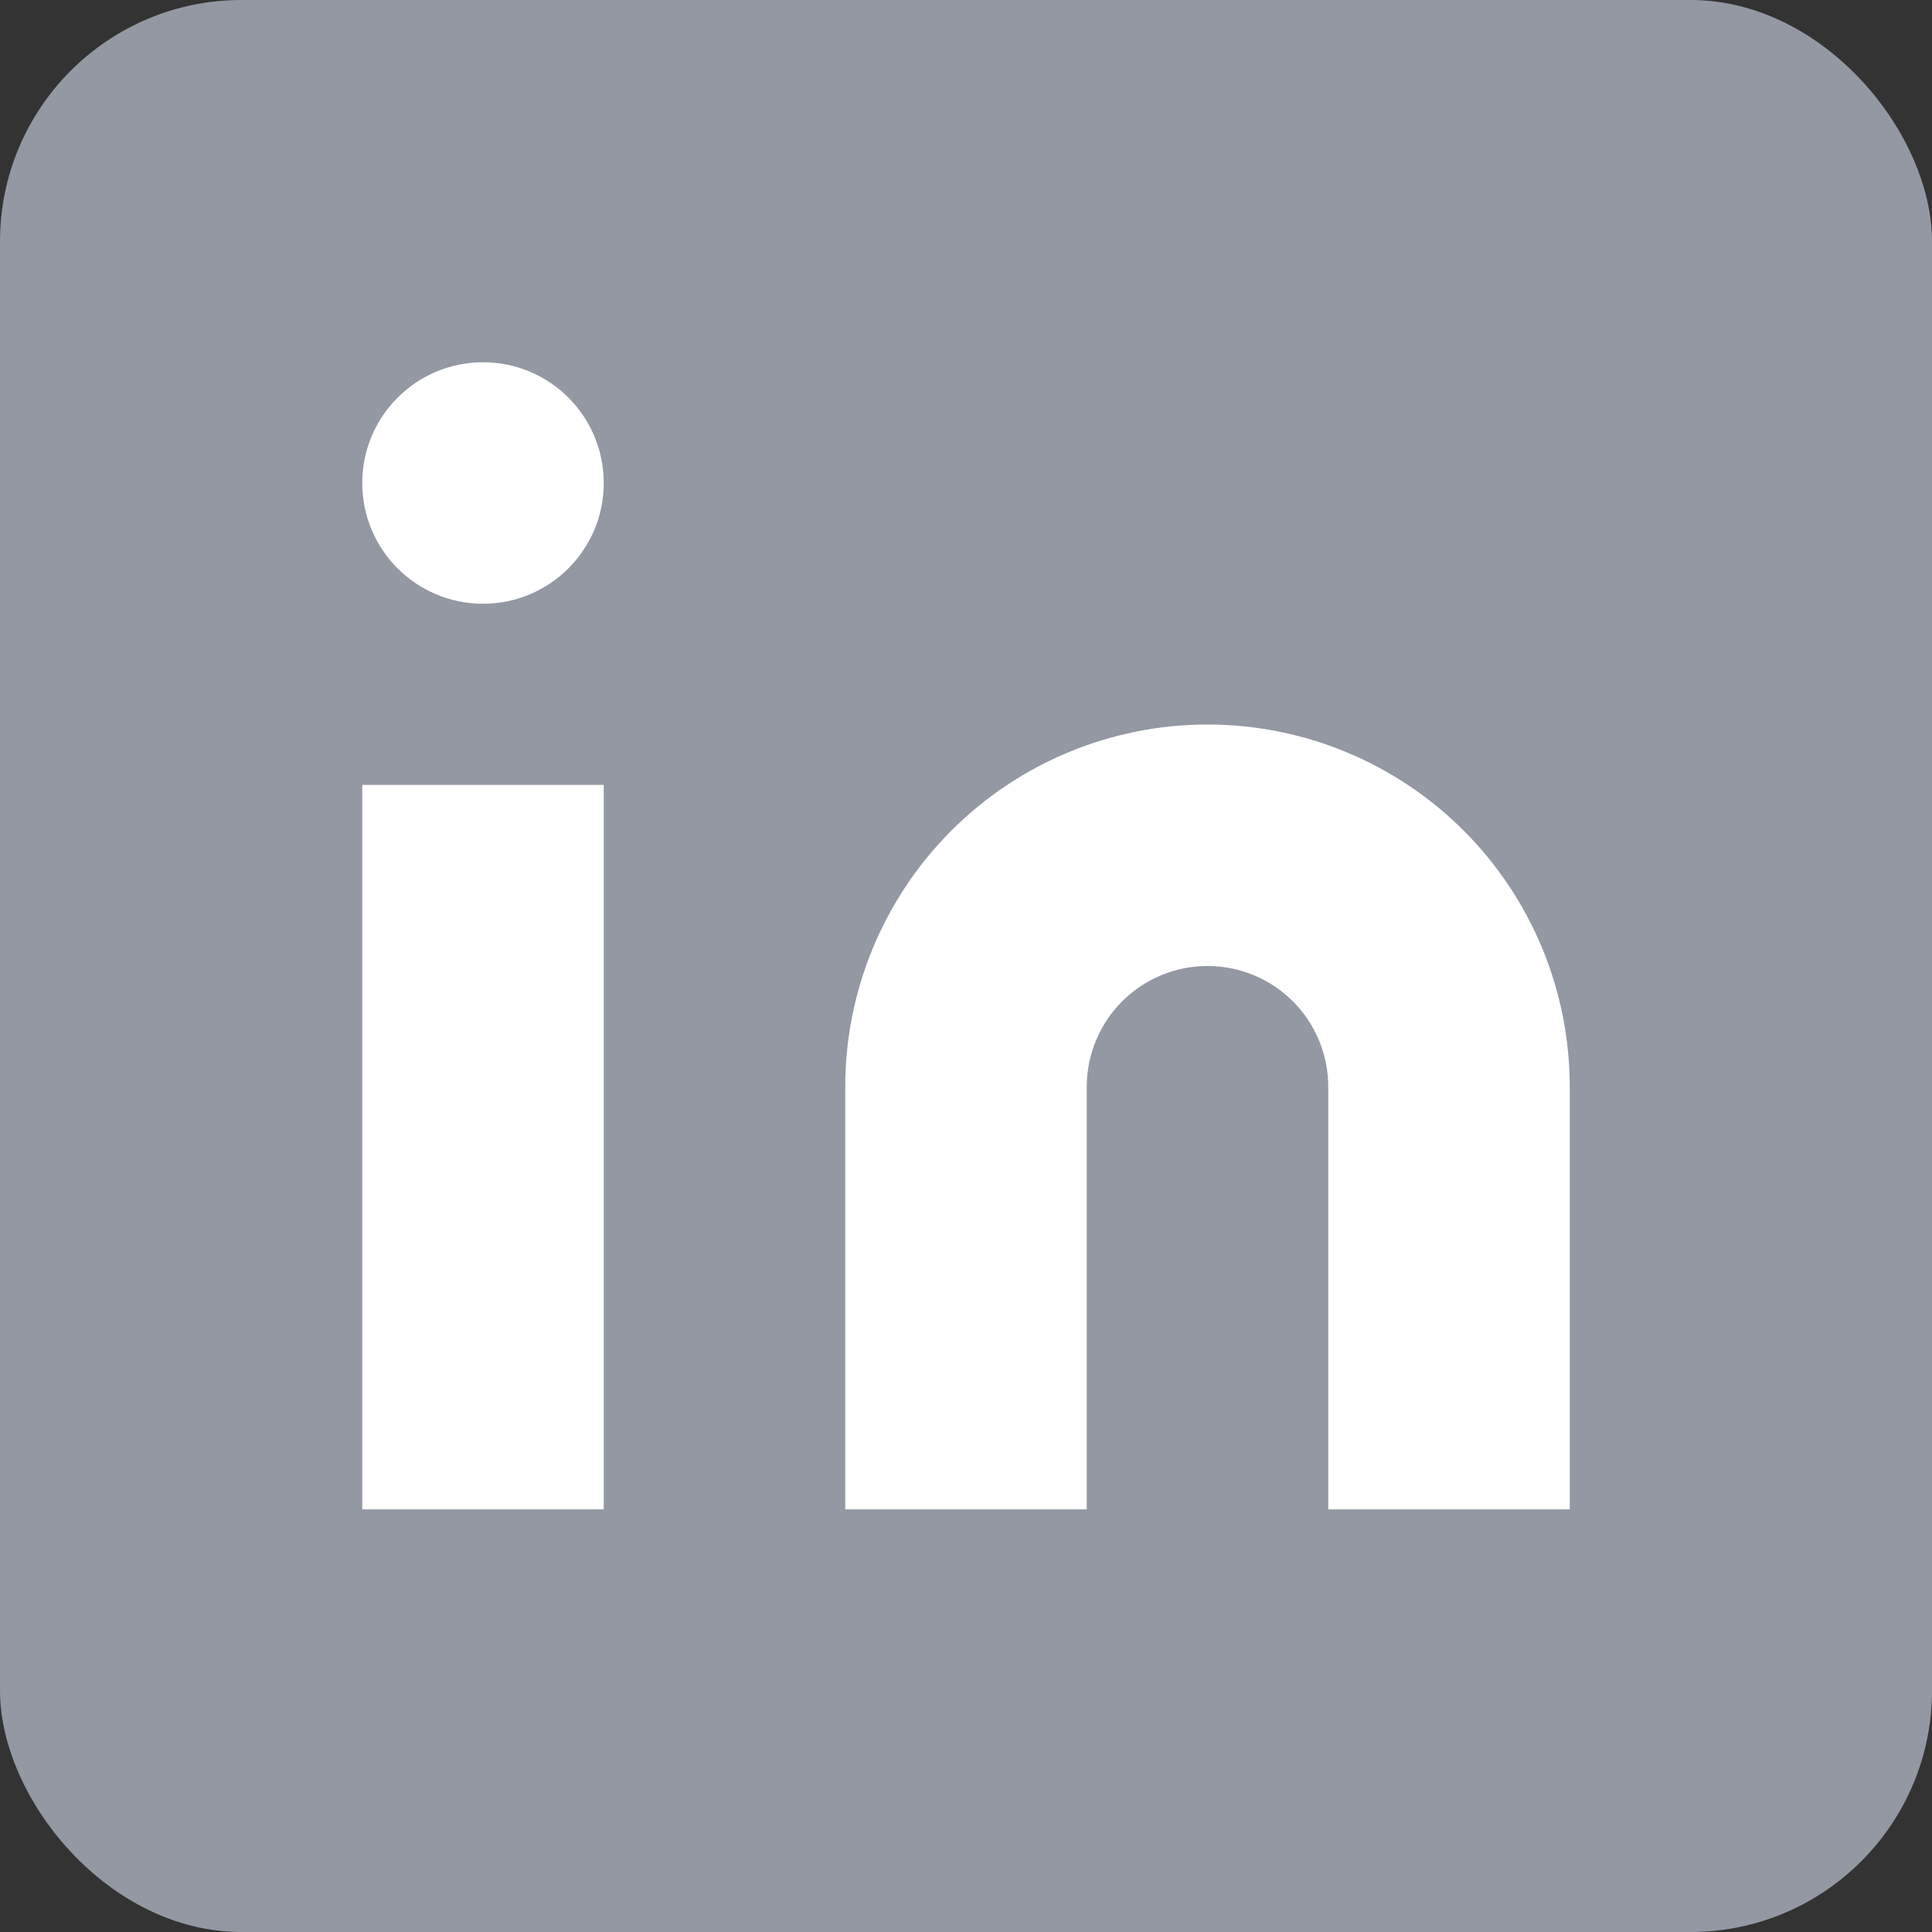
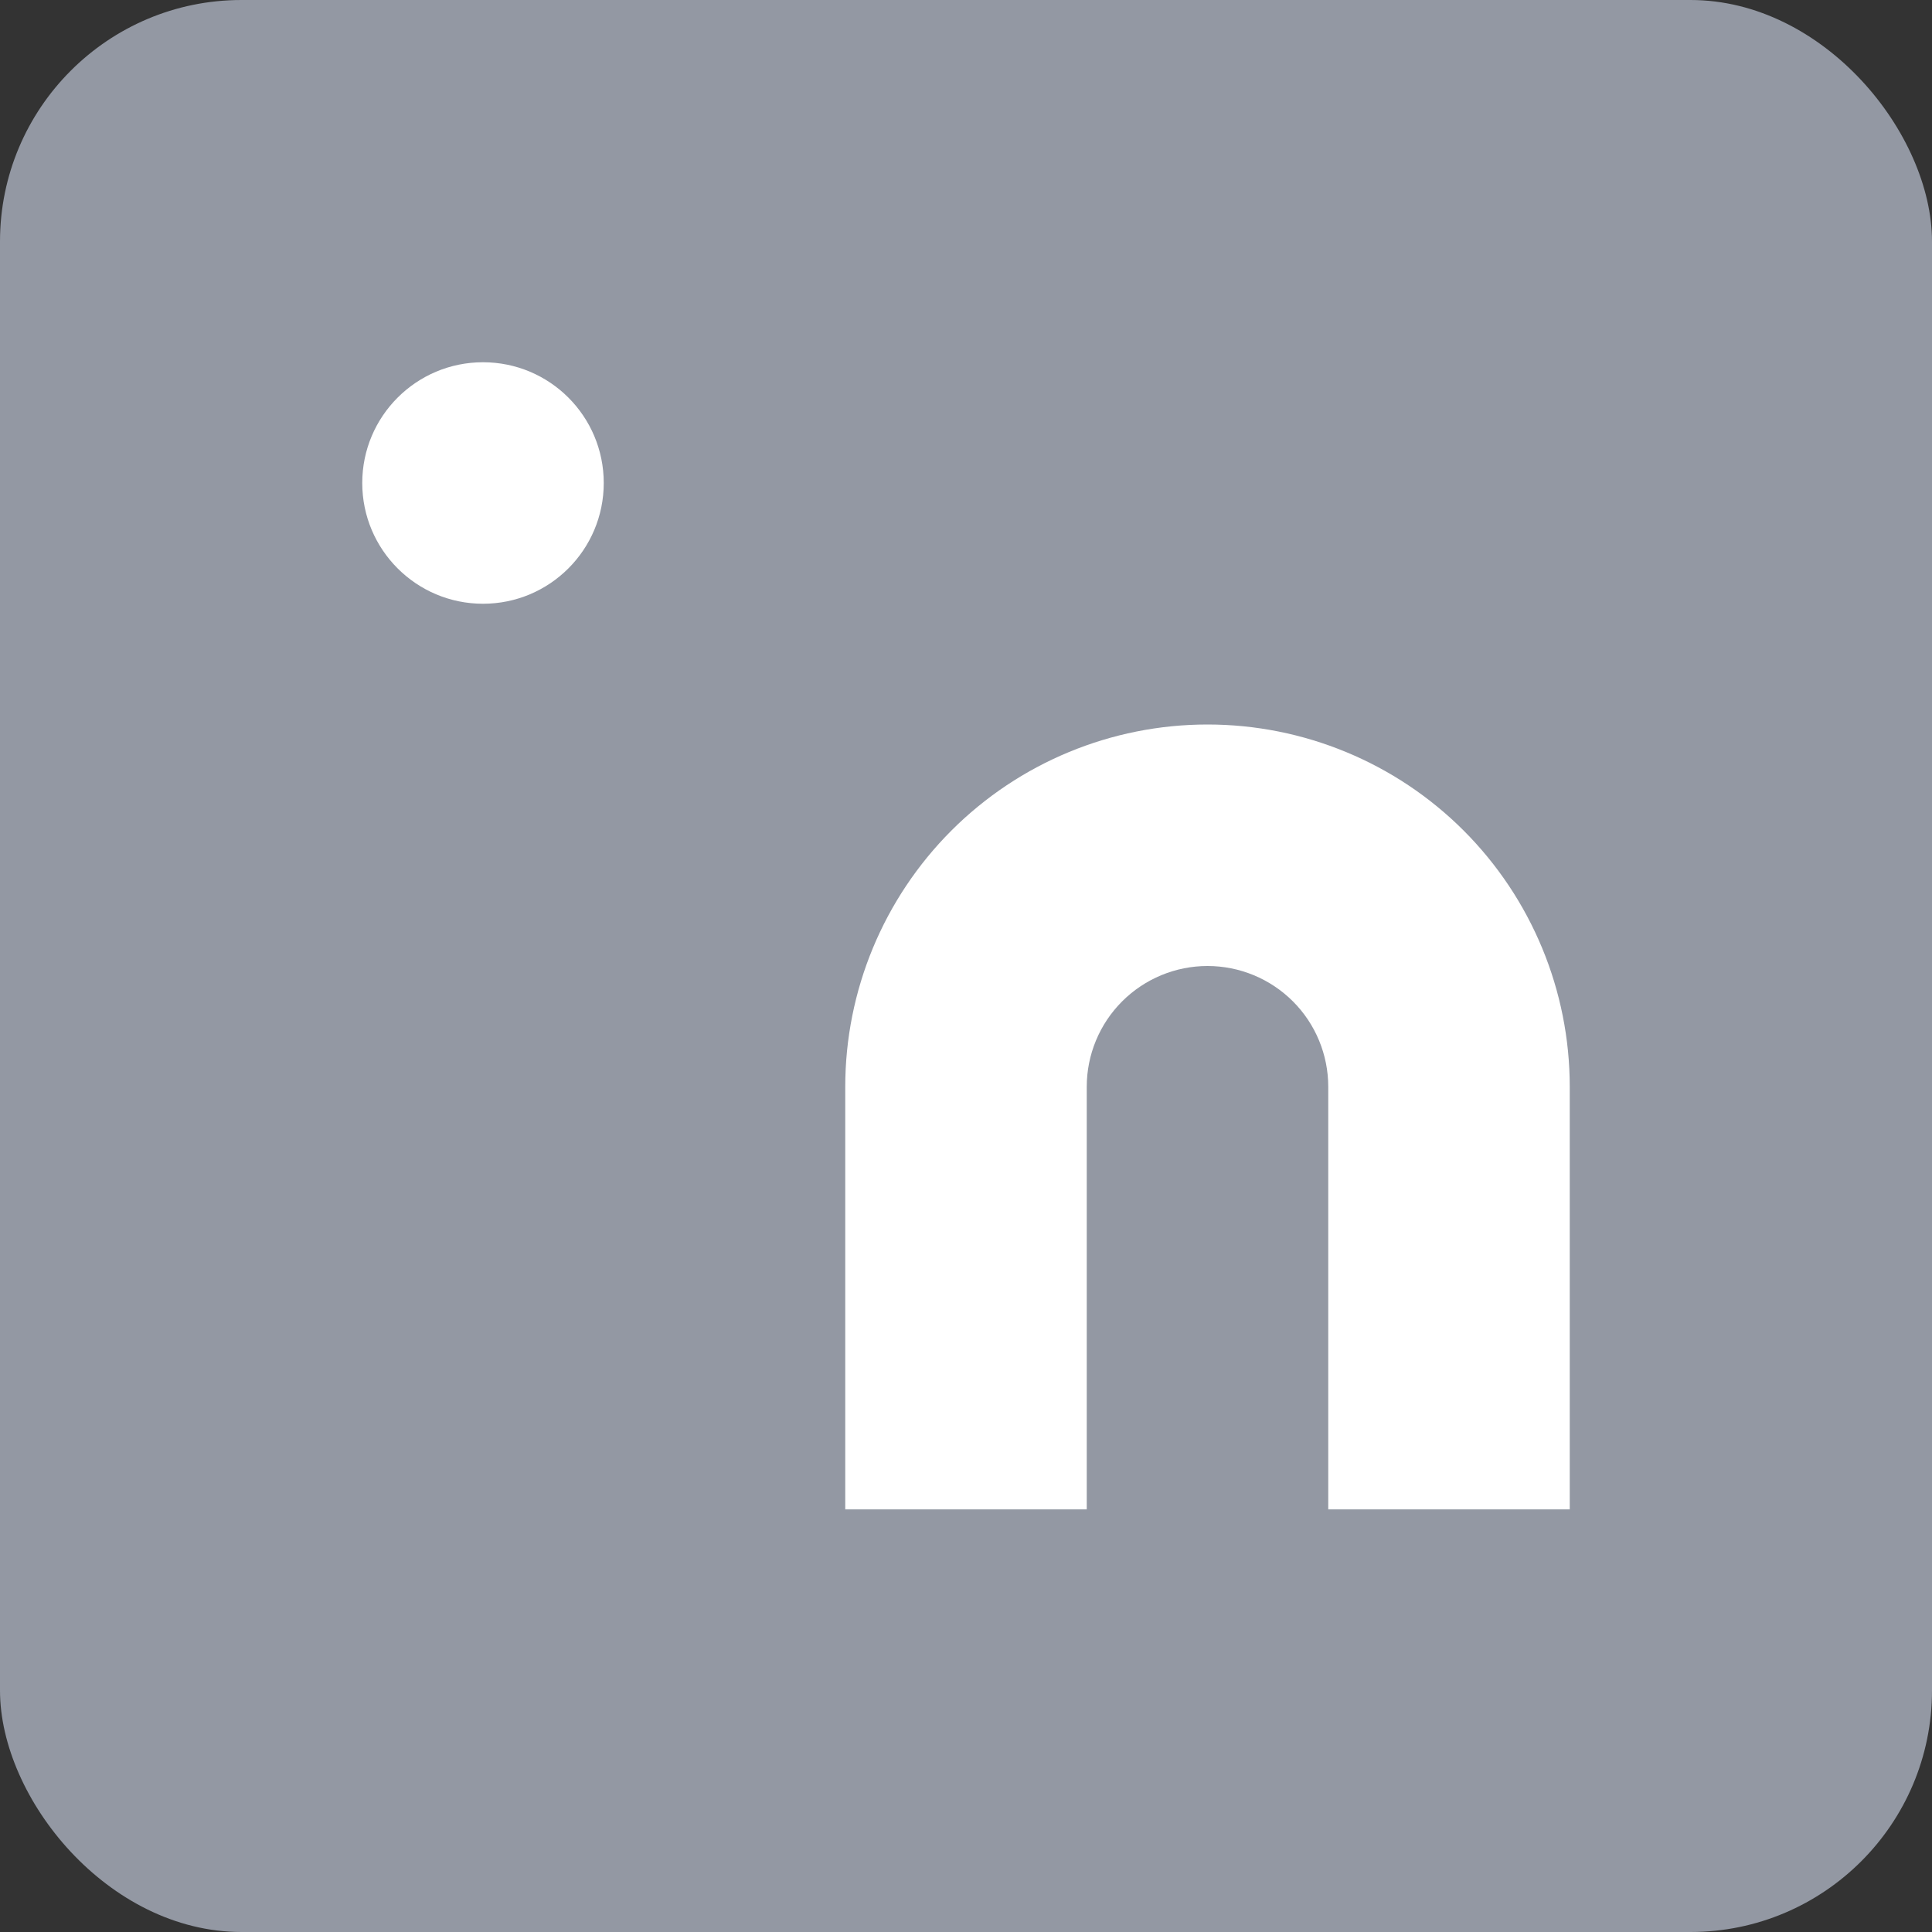
<svg xmlns="http://www.w3.org/2000/svg" width="32" height="32" viewBox="0 0 32 32" fill="none">
  <rect x="0" y="0" width="32" height="32" fill="#333333" stroke="none" />
  <rect x="0" width="32" height="32" rx="4" fill="#9398A3" />
  <path d="M20 12C21.592 12 23.118 12.632 24.243 13.757C25.368 14.883 26 16.409 26 18V25H22V18C22 17.47 21.79 16.961 21.415 16.586C21.04 16.211 20.531 16 20 16C19.47 16 18.961 16.211 18.586 16.586C18.211 16.961 18 17.47 18 18V25H14V18C14 16.409 14.633 14.883 15.758 13.757C16.883 12.632 18.409 12 20 12Z" fill="white" />
-   <path d="M10 13H6V25H10V13Z" fill="white" />
  <path d="M8 10C9.105 10 10 9.105 10 8C10 6.895 9.105 6 8 6C6.896 6 6 6.895 6 8C6 9.105 6.896 10 8 10Z" fill="white" />
</svg>